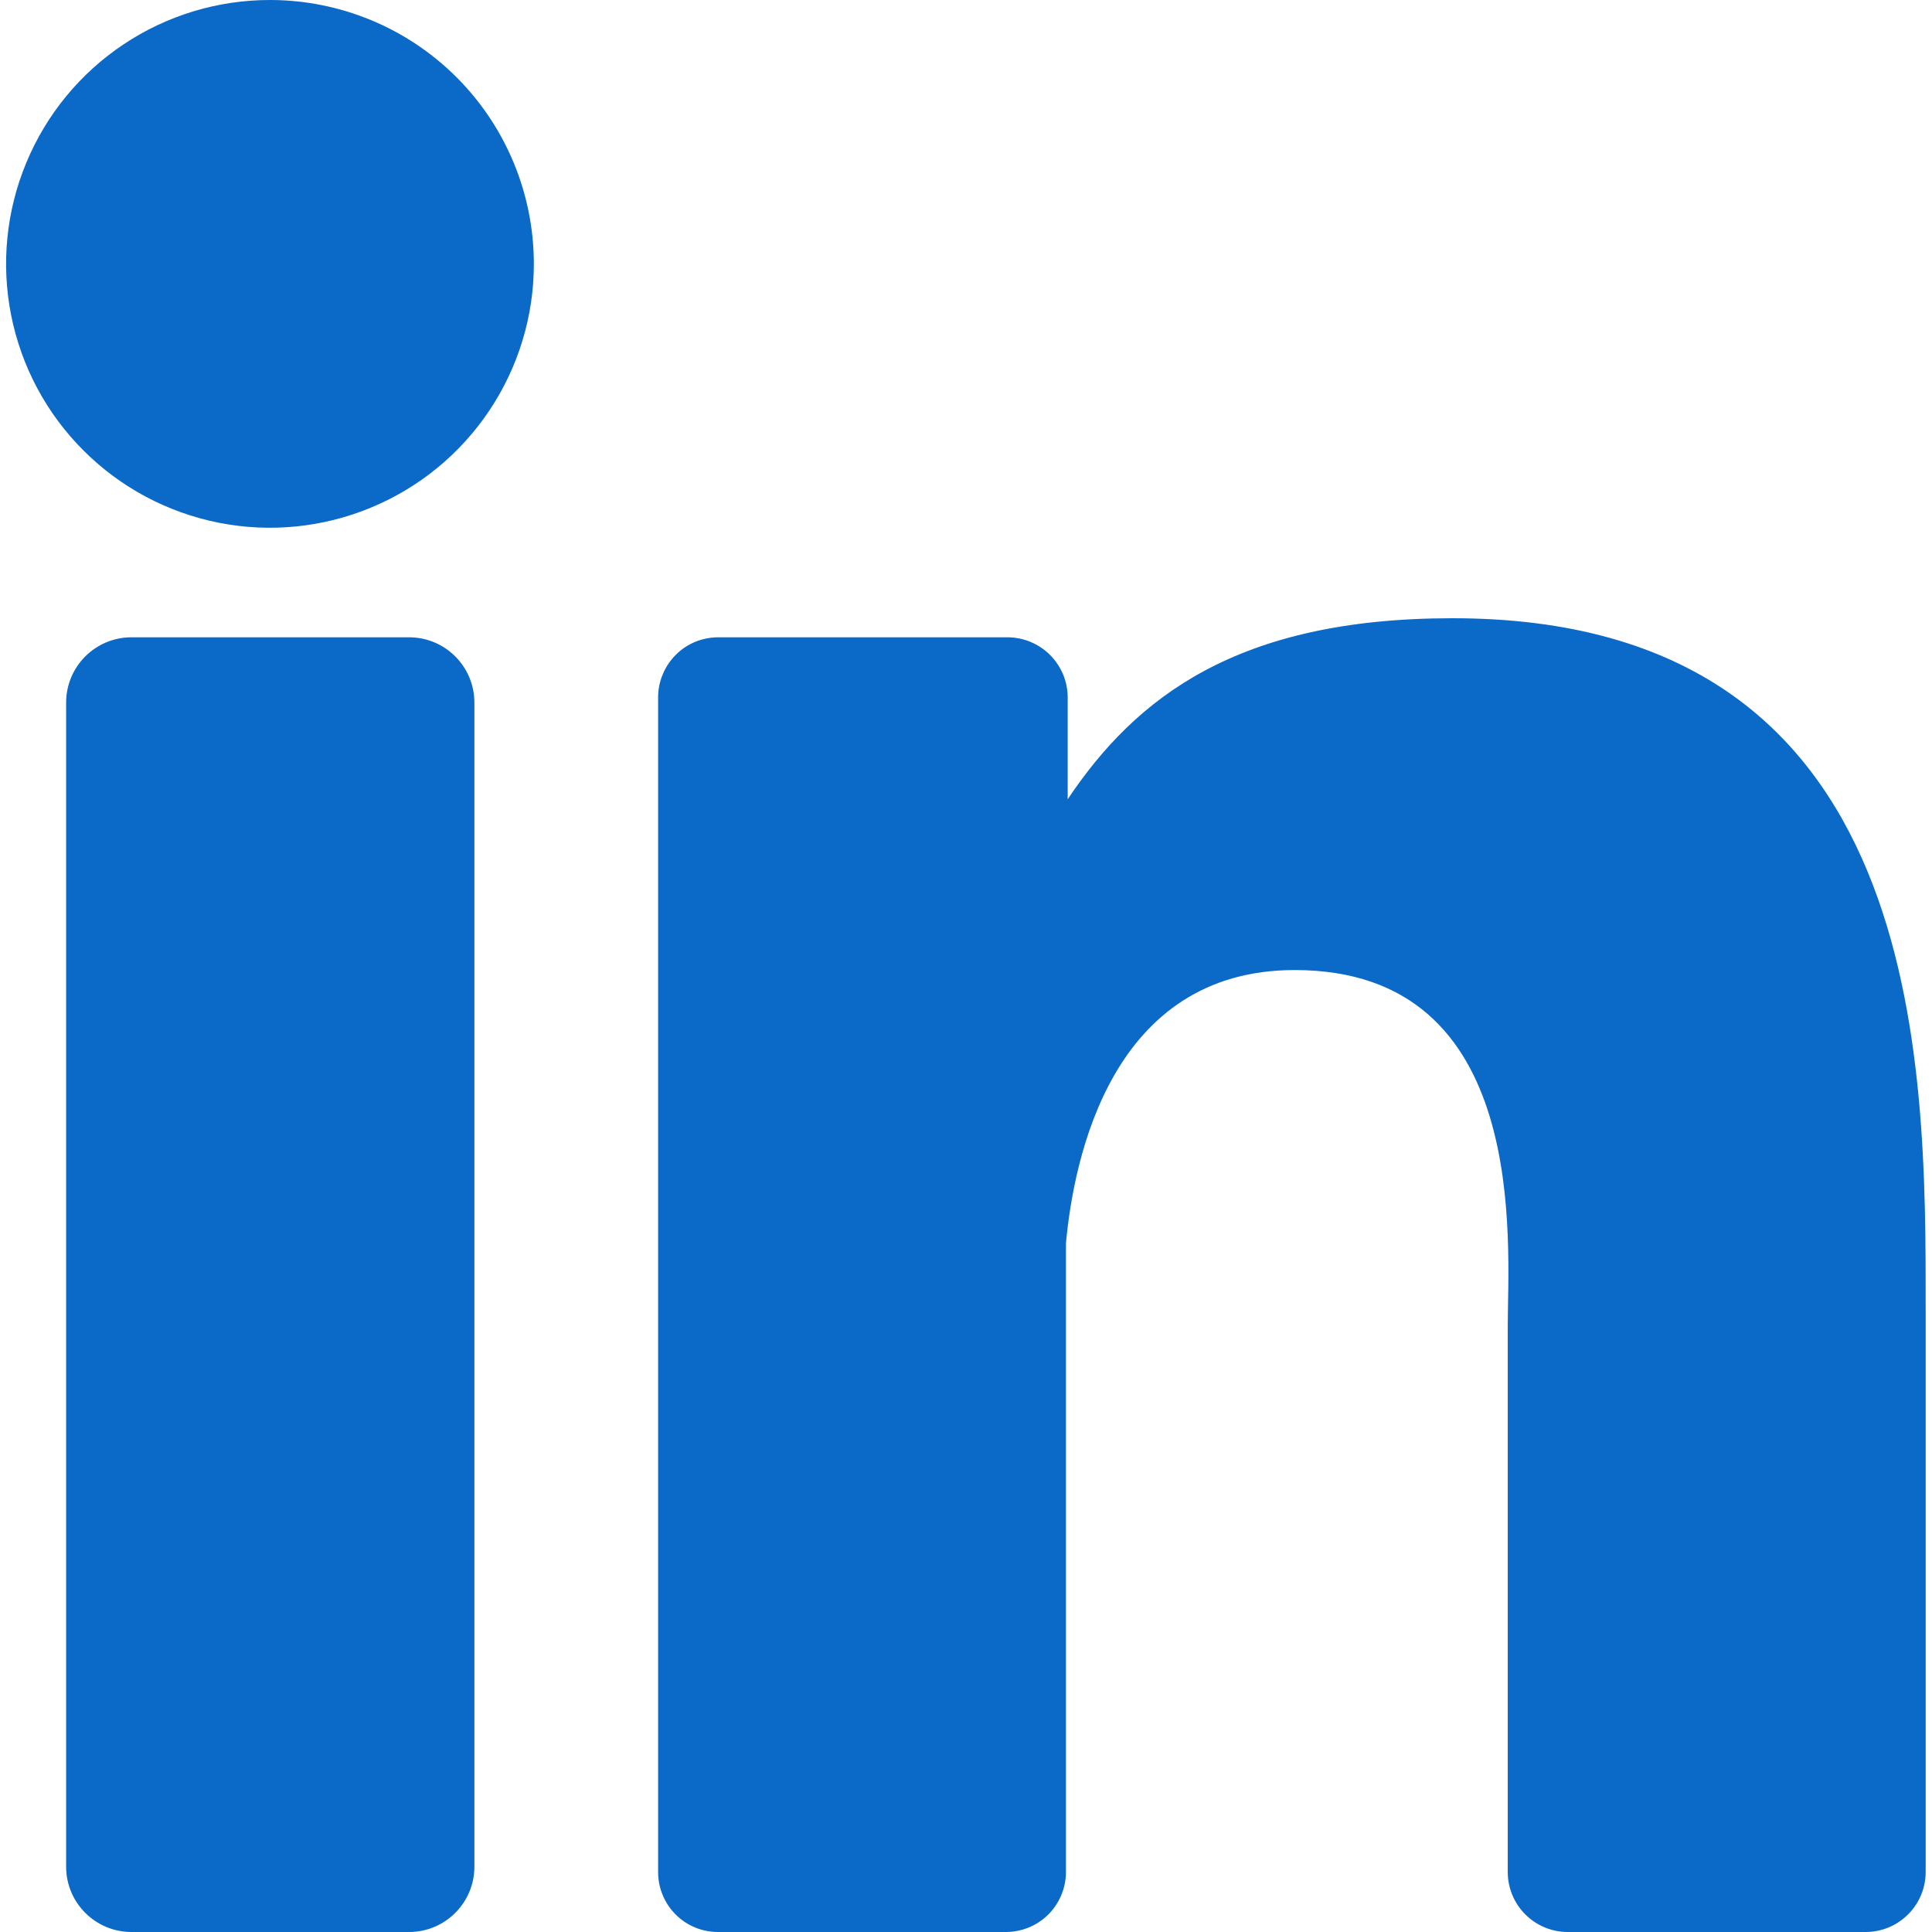
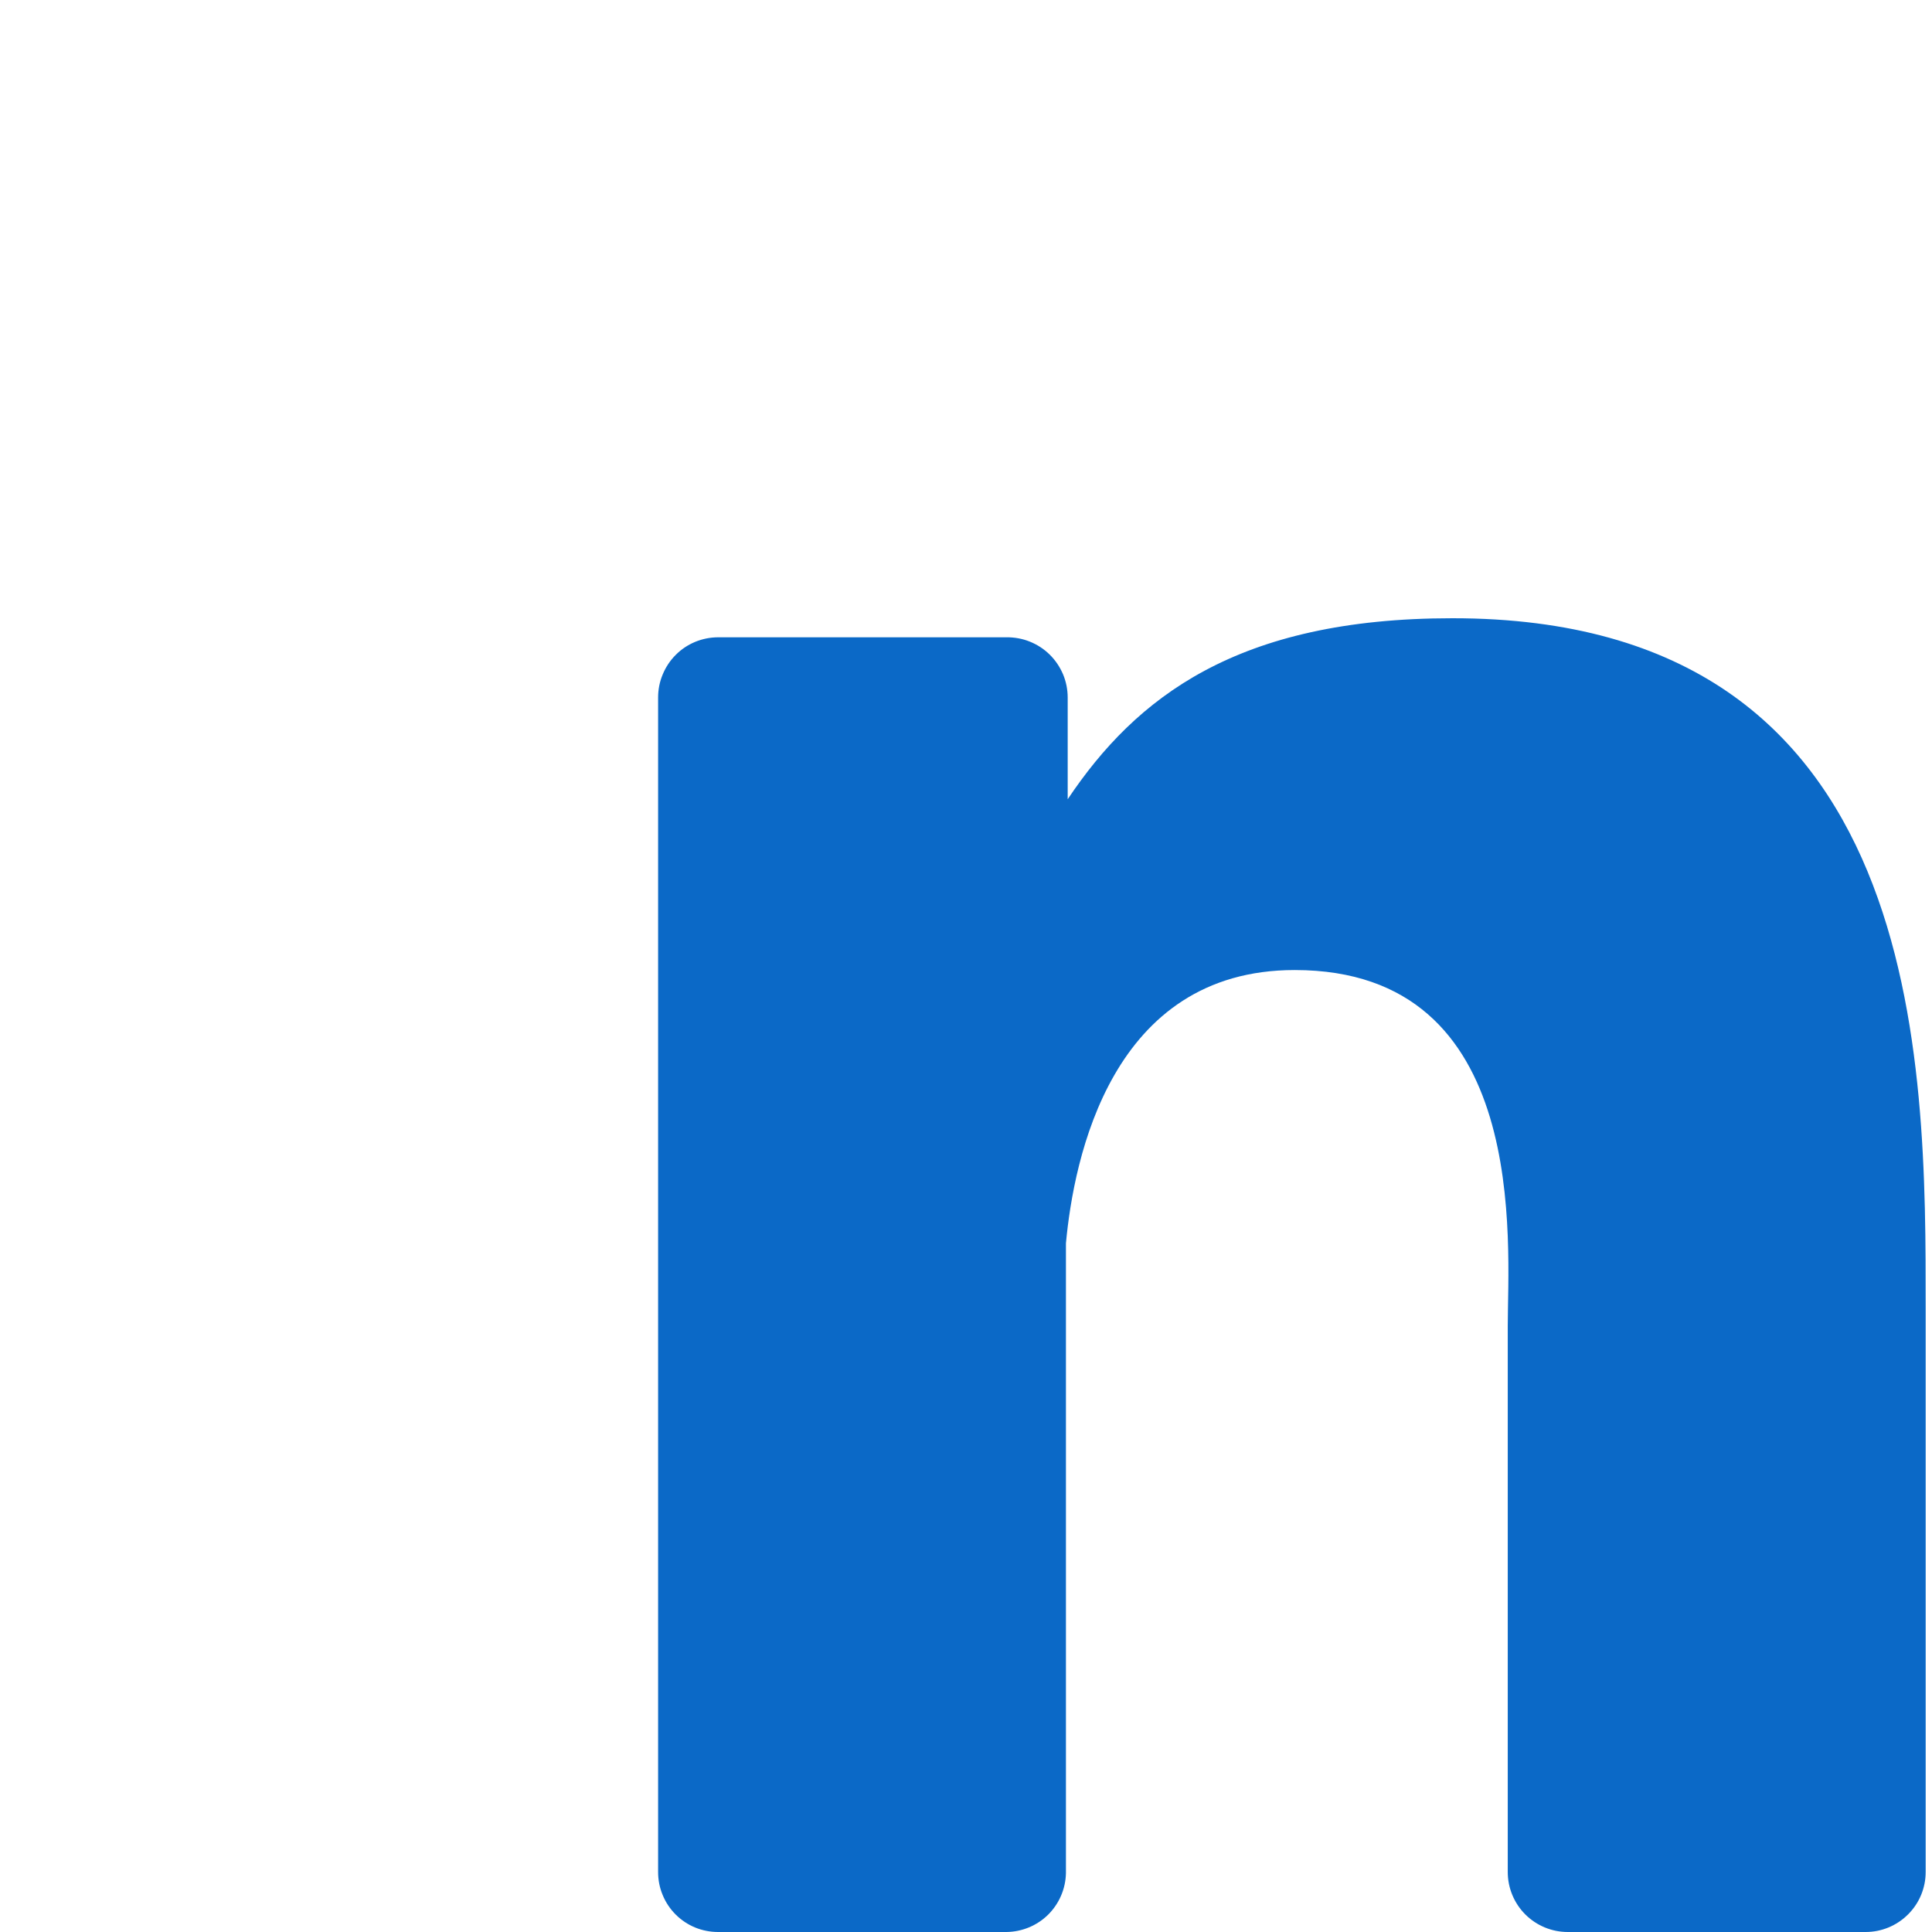
<svg xmlns="http://www.w3.org/2000/svg" width="22" height="22" viewBox="0 0 22 22" fill="none">
-   <path d="M6.079 3.002C6.08 3.596 5.904 4.178 5.574 4.672C5.244 5.167 4.775 5.552 4.225 5.78C3.676 6.008 3.072 6.068 2.489 5.952C1.906 5.836 1.37 5.55 0.95 5.129C0.529 4.709 0.243 4.173 0.127 3.59C0.011 3.007 0.071 2.403 0.299 1.854C0.527 1.304 0.912 0.835 1.407 0.505C1.901 0.175 2.483 -0.001 3.077 1.39368e-06C3.873 0.001 4.636 0.317 5.199 0.88C5.762 1.443 6.078 2.206 6.079 3.002Z" fill="#0B69C7" />
-   <path d="M4.658 7.257H1.497C1.086 7.257 0.753 7.59 0.753 8.001V21.256C0.753 21.667 1.086 22 1.497 22H4.658C5.069 22 5.402 21.667 5.402 21.256V8.001C5.402 7.59 5.069 7.257 4.658 7.257Z" fill="#0B69C7" />
  <path d="M21.928 14.899V21.317C21.928 21.498 21.856 21.672 21.727 21.8C21.599 21.928 21.426 22 21.244 22H17.852C17.671 22 17.497 21.928 17.369 21.8C17.241 21.672 17.169 21.498 17.169 21.317V15.099C17.169 14.17 17.438 11.046 14.743 11.046C12.653 11.046 12.227 13.194 12.138 14.158V21.331C12.134 21.509 12.061 21.678 11.935 21.803C11.808 21.928 11.638 21.998 11.46 22H8.178C8.088 22 7.999 21.983 7.916 21.949C7.833 21.915 7.757 21.864 7.694 21.801C7.63 21.737 7.58 21.662 7.546 21.579C7.511 21.496 7.494 21.407 7.494 21.317V7.943C7.494 7.853 7.511 7.764 7.546 7.681C7.58 7.598 7.63 7.522 7.694 7.458C7.757 7.394 7.832 7.344 7.916 7.309C7.999 7.275 8.088 7.257 8.178 7.257H11.46C11.551 7.256 11.642 7.272 11.726 7.306C11.811 7.34 11.888 7.39 11.953 7.454C12.018 7.518 12.069 7.594 12.105 7.678C12.14 7.762 12.158 7.852 12.158 7.943V9.101C12.934 7.943 14.086 7.04 16.538 7.04C21.959 7.037 21.928 12.112 21.928 14.899Z" fill="#0B69C7" />
</svg>